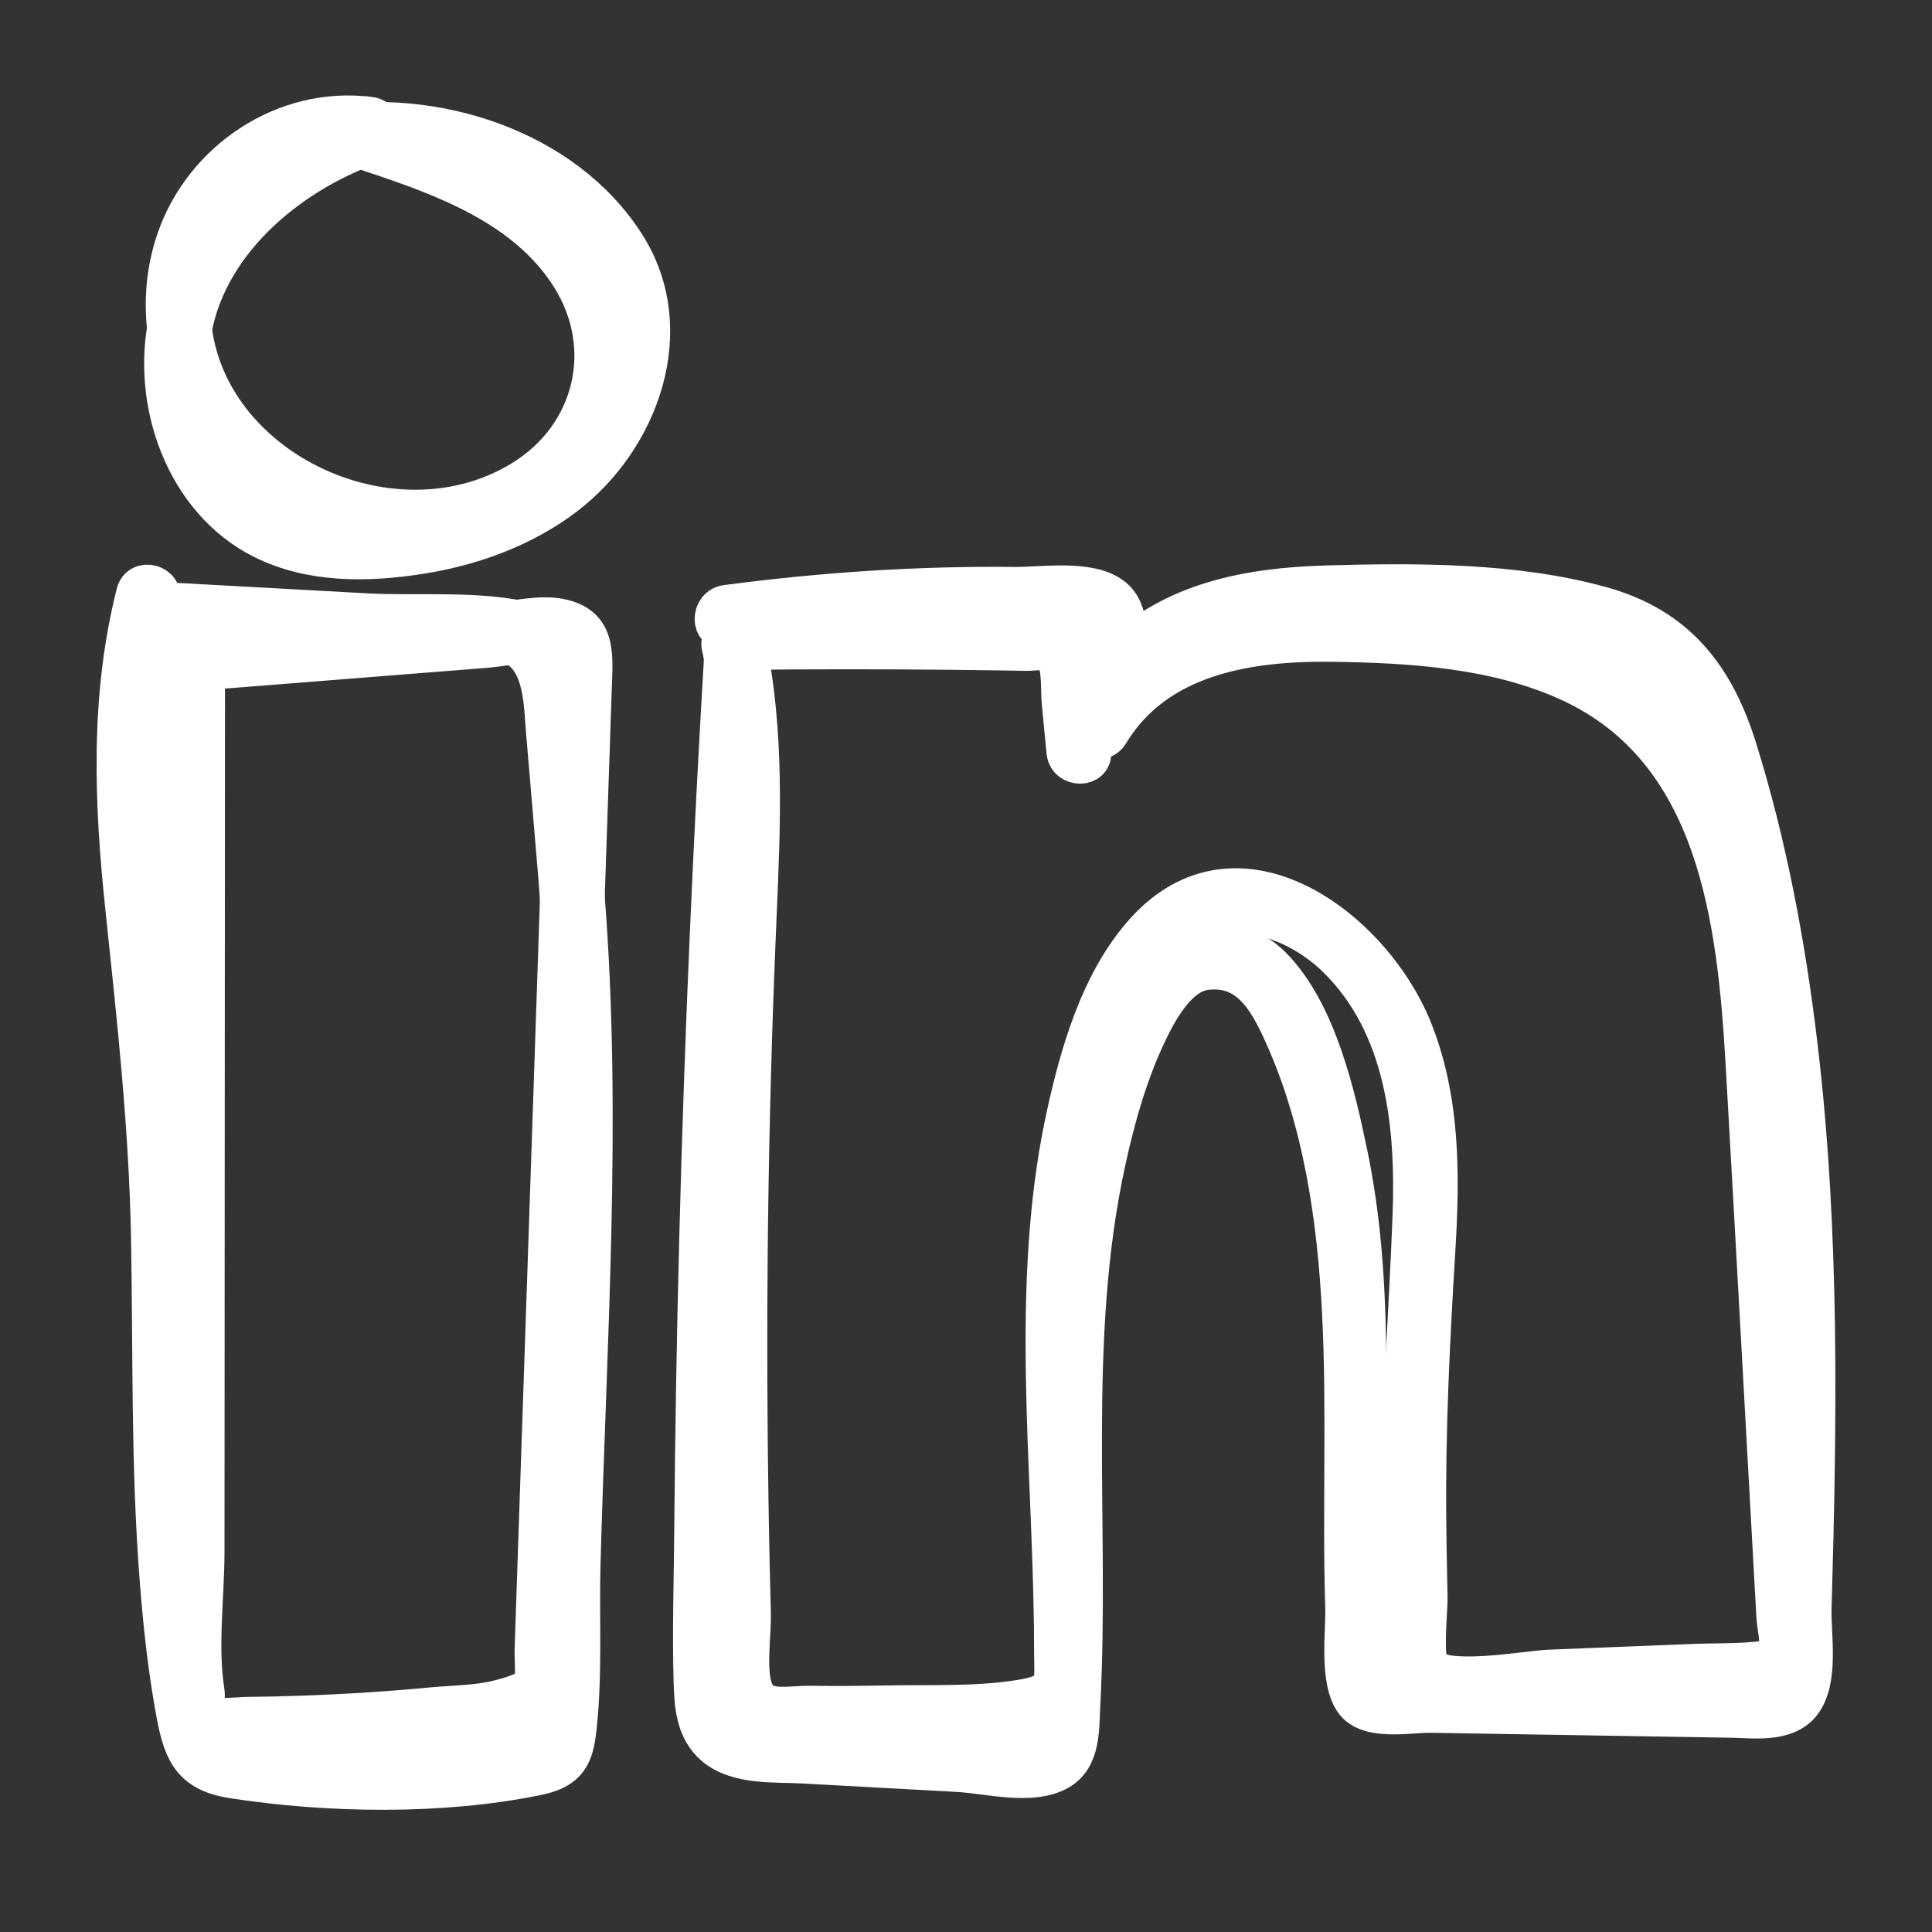
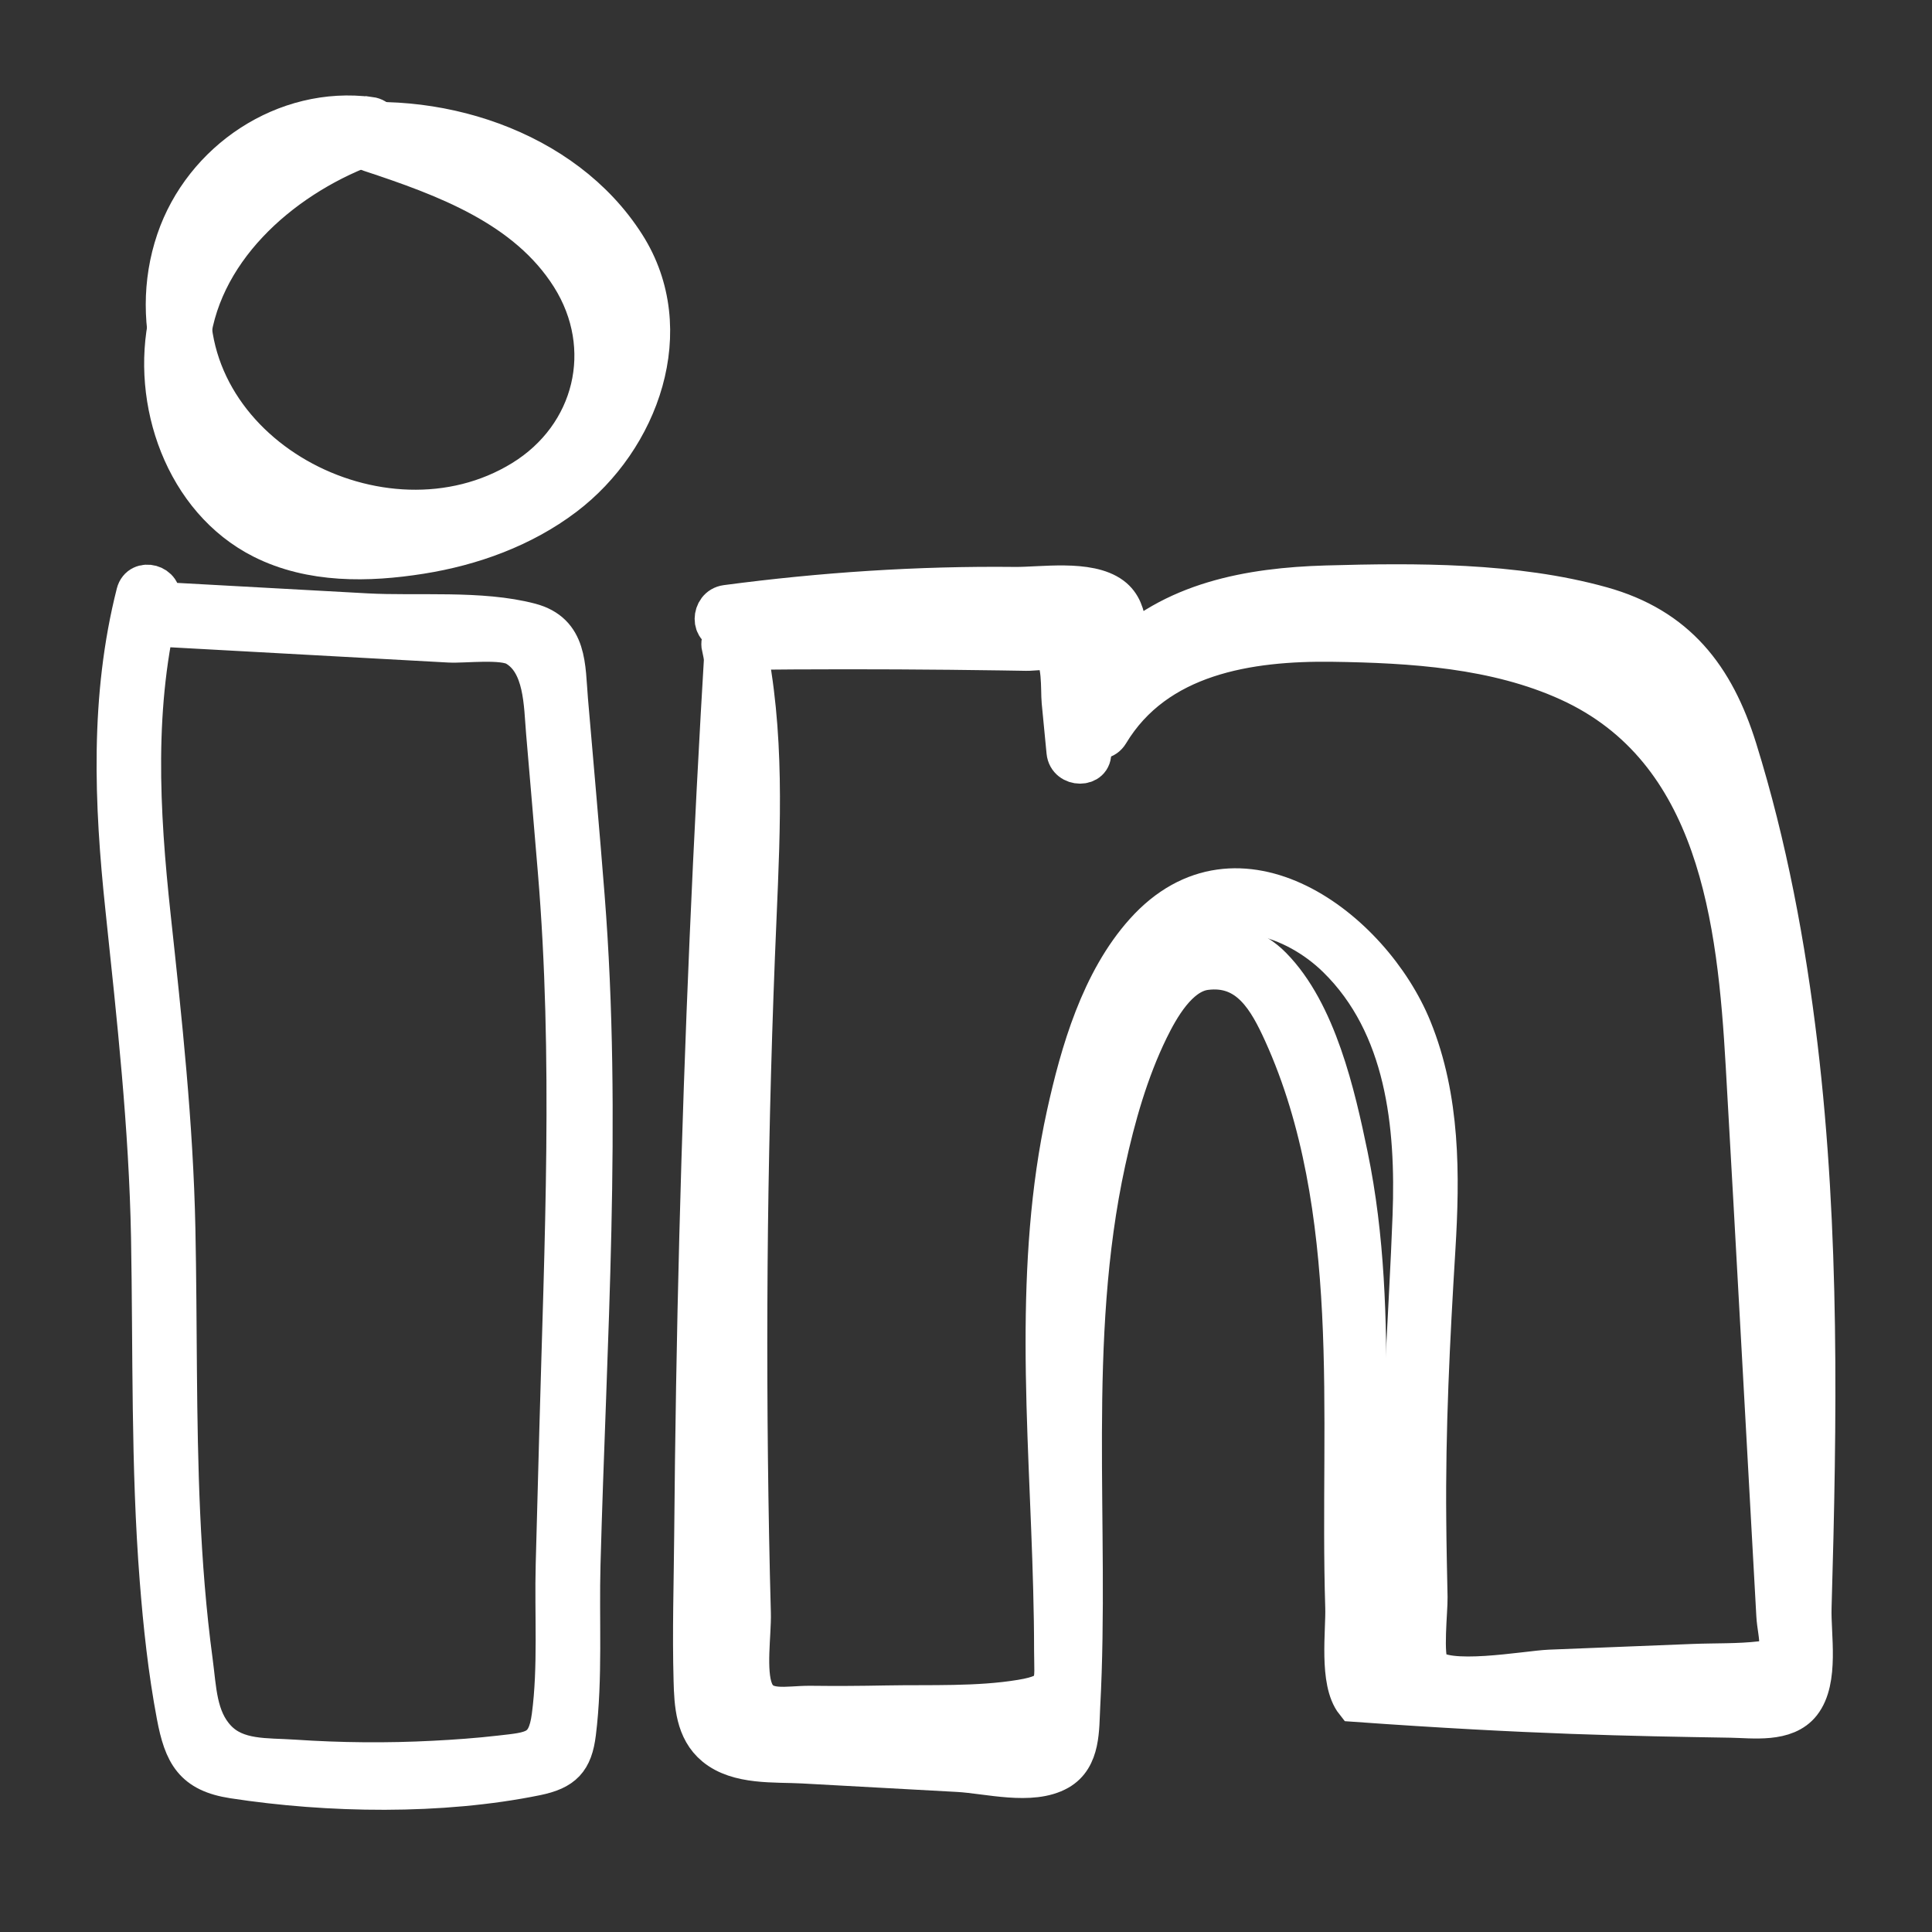
<svg xmlns="http://www.w3.org/2000/svg" width="50" height="50" viewBox="0 0 50 50" fill="none">
  <rect x="0" y="0" width="50" height="50" fill="#333333" stroke="none" />
  <path d="M9.573 3.008C7.373 2.718 5.248 4.147 4.545 6.219C3.805 8.398 4.62 10.83 6.366 12.279C8.172 13.78 10.793 14.287 13 13.412C15.101 12.58 16.561 10.371 15.917 8.1C15.126 5.315 12.253 4.127 9.753 3.3C9.342 3.163 9.165 3.812 9.575 3.947C11.506 4.585 13.621 5.356 14.76 7.162C15.918 9 15.368 11.275 13.509 12.414C9.896 14.629 4.449 11.724 4.983 7.327C5.257 5.073 7.291 3.379 9.576 3.678C10.004 3.734 10.001 3.062 9.576 3.006L9.573 3.008Z" fill="white" stroke="white" />
  <path d="M9.271 3.165C7.009 4.025 4.901 5.794 4.356 8.247C3.882 10.38 4.762 12.939 6.789 13.961C8.053 14.597 9.525 14.57 10.888 14.354C12.218 14.143 13.536 13.667 14.615 12.849C16.562 11.375 17.596 8.535 16.201 6.34C14.595 3.812 11.204 2.771 8.361 3.254C7.935 3.326 8.116 3.973 8.54 3.9C10.845 3.508 13.341 4.234 14.996 5.908C16.716 7.649 16.405 10.279 14.685 11.912C13.039 13.474 10.148 14.218 7.942 13.671C5.872 13.157 4.755 11.047 4.918 9.014C5.116 6.531 7.246 4.648 9.449 3.81C9.85 3.659 9.677 3.008 9.271 3.163V3.165Z" fill="white" stroke="white" />
-   <path d="M5.837 17.318C8.088 17.14 10.338 16.961 12.591 16.783C13.156 16.738 13.961 16.505 14.399 16.895C14.843 17.289 14.657 17.864 14.637 18.448C14.598 19.623 14.558 20.799 14.518 21.974C14.361 26.603 14.206 31.231 14.049 35.86C13.972 38.138 13.896 40.415 13.818 42.693C13.811 42.884 13.861 43.448 13.787 43.574C13.666 43.787 13.109 43.926 12.89 43.981C12.367 44.115 11.746 44.115 11.21 44.165C10.088 44.272 8.961 44.344 7.835 44.383C7.342 44.401 6.85 44.412 6.355 44.416C6.325 44.416 5.59 44.477 5.509 44.416C5.2 44.183 5.357 44.059 5.308 43.747C5.13 42.623 5.308 41.311 5.31 40.169C5.31 37.857 5.312 35.545 5.314 33.235C5.317 27.941 5.319 22.646 5.323 17.352C5.323 16.92 4.65 16.92 4.65 17.352C4.646 22.87 4.644 28.387 4.641 33.907C4.641 36.666 4.637 39.424 4.637 42.183C4.637 42.882 4.328 44.228 4.807 44.816C5.271 45.385 6.593 45.088 7.202 45.073C8.4 45.045 9.597 44.978 10.79 44.873C11.421 44.818 12.053 44.753 12.683 44.677C13.033 44.634 13.629 44.648 13.953 44.47C14.61 44.109 14.47 43.347 14.493 42.691C14.54 41.295 14.587 39.9 14.634 38.504C14.814 33.141 14.997 27.776 15.177 22.414C15.229 20.871 15.282 19.329 15.334 17.785C15.363 16.934 15.453 16.183 14.488 15.992C13.973 15.891 13.329 16.051 12.811 16.093C12.085 16.15 11.358 16.208 10.633 16.266C9.035 16.392 7.438 16.518 5.841 16.646C5.411 16.68 5.408 17.352 5.841 17.318H5.837Z" fill="white" stroke="white" />
  <path d="M4.31 16.245C6.748 16.378 9.188 16.513 11.627 16.647C12.025 16.668 13.005 16.54 13.348 16.742C14.072 17.167 14.052 18.236 14.114 18.953C14.216 20.148 14.319 21.343 14.418 22.539C14.821 27.359 14.588 32.176 14.458 37.003C14.428 38.166 14.395 39.33 14.364 40.492C14.33 41.777 14.429 43.144 14.26 44.416C14.141 45.316 13.778 45.319 12.933 45.415C12.368 45.48 11.8 45.521 11.231 45.55C10.024 45.613 8.813 45.602 7.607 45.521C6.887 45.472 6.122 45.543 5.613 45.002C5.104 44.462 5.104 43.708 5.006 42.984C4.835 41.717 4.738 40.441 4.68 39.164C4.57 36.711 4.608 34.257 4.557 31.805C4.501 29.091 4.211 26.42 3.92 23.726C3.624 20.984 3.471 18.232 4.156 15.531C4.263 15.111 3.615 14.933 3.508 15.353C2.826 18.041 2.936 20.78 3.227 23.516C3.526 26.355 3.837 29.163 3.891 32.021C3.945 34.976 3.884 37.937 4.115 40.886C4.207 42.059 4.333 43.24 4.552 44.397C4.741 45.4 5.001 45.885 6.035 46.044C8.508 46.424 11.414 46.471 13.873 45.97C14.586 45.825 14.837 45.559 14.924 44.851C15.101 43.433 15.002 41.921 15.041 40.49C15.195 34.744 15.601 28.941 15.149 23.202C15.016 21.506 14.863 19.813 14.718 18.117C14.644 17.243 14.711 16.366 13.722 16.106C12.439 15.769 10.802 15.928 9.479 15.855C7.757 15.76 6.035 15.666 4.313 15.571C3.88 15.547 3.882 16.22 4.313 16.243L4.31 16.245Z" fill="white" stroke="white" />
  <path d="M19.175 16.836C20.98 16.816 22.783 16.816 24.587 16.834C25.017 16.838 25.447 16.845 25.876 16.85C26.105 16.854 26.334 16.857 26.564 16.861C26.726 16.865 27.047 16.807 27.195 16.875C27.491 17.012 27.428 17.866 27.457 18.157C27.498 18.591 27.542 19.025 27.583 19.459C27.625 19.887 28.298 19.89 28.257 19.459C28.206 18.944 28.155 18.429 28.107 17.913C28.069 17.526 28.096 17.043 27.953 16.675C27.827 16.351 27.524 16.232 27.197 16.205C26.677 16.162 26.143 16.182 25.622 16.174C23.474 16.144 21.326 16.14 19.178 16.164C18.745 16.169 18.745 16.839 19.178 16.836H19.175Z" fill="white" stroke="white" />
  <path d="M18.663 16.749C19.202 19.287 19.002 21.867 18.899 24.436C18.798 26.95 18.733 29.466 18.704 31.981C18.675 34.645 18.686 37.31 18.738 39.973C18.762 41.157 18.78 42.341 18.834 43.525C18.859 44.074 18.812 44.57 19.419 44.752C20.375 45.036 21.729 44.811 22.72 44.795C24.028 44.775 25.34 44.725 26.645 44.626C27.169 44.586 27.604 44.608 27.862 44.107C28.003 43.833 27.934 43.409 27.938 43.121C27.943 42.46 27.934 41.798 27.916 41.137C27.795 36.492 27.214 31.646 28.757 27.157C29.112 26.127 29.571 24.986 30.421 24.251C31.699 23.145 33.504 23.734 34.594 24.802C36.366 26.539 36.628 29.127 36.539 31.475C36.444 34.026 36.234 36.555 36.256 39.112C36.267 40.371 36.267 41.638 36.332 42.898C36.361 43.445 36.411 43.82 37.001 43.964C37.956 44.199 39.346 43.892 40.322 43.854C41.634 43.802 42.944 43.75 44.257 43.698C44.793 43.676 46.168 43.896 46.567 43.382C46.684 43.231 46.662 43.071 46.686 42.896C46.776 42.209 46.603 41.404 46.565 40.706C46.291 35.782 46.152 30.826 45.72 25.912C45.368 21.903 44.072 18.011 39.887 16.661C37.734 15.967 35.195 15.8 32.951 16.002C31.018 16.175 29.165 16.924 28.132 18.642C27.909 19.013 28.49 19.351 28.714 18.98C29.926 16.964 32.32 16.598 34.491 16.627C36.534 16.656 38.712 16.791 40.596 17.649C44.464 19.411 44.946 23.824 45.161 27.574C45.433 32.316 45.688 37.059 45.953 41.802C45.984 42.359 46.245 42.898 45.567 42.975C44.993 43.042 44.395 43.022 43.818 43.045C42.58 43.094 41.342 43.144 40.102 43.193C39.512 43.217 37.366 43.62 37.008 43.123C36.833 42.878 36.971 41.654 36.963 41.342C36.949 40.674 36.934 40.007 36.929 39.339C36.906 36.991 37.023 34.666 37.166 32.324C37.283 30.408 37.292 28.428 36.557 26.62C35.492 24.002 32.031 21.415 29.611 24.116C28.474 25.384 27.941 27.224 27.584 28.849C27.158 30.788 27.041 32.783 27.042 34.764C27.044 36.89 27.185 39.013 27.239 41.137C27.253 41.667 27.262 42.197 27.262 42.724C27.262 43.561 27.4 43.807 26.425 43.968C25.301 44.154 24.073 44.098 22.935 44.119C22.279 44.132 21.624 44.136 20.969 44.128C20.357 44.123 19.736 44.312 19.511 43.746C19.312 43.251 19.464 42.287 19.45 41.75C19.431 41.085 19.417 40.418 19.404 39.751C19.354 37.088 19.345 34.423 19.375 31.76C19.408 29.096 19.48 26.433 19.596 23.772C19.699 21.357 19.814 18.95 19.307 16.571C19.217 16.149 18.569 16.328 18.659 16.749H18.663Z" fill="white" stroke="white" />
-   <path d="M18.802 16.313C20.841 16.043 22.889 15.879 24.947 15.848C25.84 15.835 27.189 15.623 28.029 15.896C28.733 16.125 28.479 16.895 28.845 17.426C28.966 17.601 29.212 17.657 29.374 17.495C30.854 15.994 32.996 15.805 35 15.803C37.048 15.799 39.291 15.781 41.277 16.333C43.679 17.001 44.224 19.012 44.785 21.183C45.356 23.387 45.731 25.638 45.966 27.901C46.424 32.314 46.37 36.76 46.245 41.189C46.231 41.681 46.217 42.172 46.202 42.664C46.197 42.848 46.235 43.12 46.182 43.297C45.986 43.958 45.903 43.729 45.464 43.814C44.381 44.025 43.018 43.775 41.912 43.755C40.728 43.735 39.544 43.715 38.36 43.695C37.842 43.686 37.324 43.679 36.806 43.67C36.545 43.666 36.155 43.753 35.918 43.656C35.702 43.722 35.602 43.636 35.622 43.396C35.539 43.173 35.505 42.94 35.521 42.7C35.09 38.434 35.783 34.147 34.902 29.903C34.577 28.335 34.094 26.193 32.926 25.009C31.984 24.054 30.636 24.344 29.804 25.288C28.641 26.607 28.186 28.782 27.869 30.454C27.51 32.346 27.4 34.278 27.371 36.199C27.338 38.257 27.401 40.315 27.365 42.371C27.347 43.387 27.661 45.09 26.36 45.29C25.266 45.458 23.895 45.155 22.788 45.095L20.78 44.985C19.727 44.928 18.83 45.095 18.608 43.645C18.432 42.479 18.61 41.14 18.619 39.958C18.639 37.383 18.682 34.808 18.747 32.233C18.879 27.011 19.107 21.791 19.419 16.576C19.444 16.143 18.773 16.145 18.746 16.576C18.437 21.717 18.213 26.863 18.08 32.011C18.013 34.586 17.97 37.161 17.948 39.736C17.937 40.985 17.897 42.241 17.932 43.488C17.948 44.102 17.982 44.778 18.497 45.203C19.101 45.701 20.049 45.616 20.778 45.656C22.117 45.73 23.456 45.802 24.795 45.876C25.561 45.917 26.696 46.232 27.401 45.832C27.988 45.499 27.943 44.74 27.974 44.153C28.224 39.466 27.623 34.687 28.631 30.063C28.883 28.905 29.219 27.717 29.742 26.647C30.015 26.09 30.504 25.211 31.201 25.122C32.318 24.98 32.809 25.881 33.202 26.746C34.225 29.006 34.59 31.518 34.715 33.974C34.844 36.514 34.718 39.059 34.797 41.599C34.817 42.212 34.63 43.52 35.059 44.061C35.453 44.556 36.496 44.335 37.025 44.344C39.615 44.387 42.203 44.429 44.792 44.472C45.367 44.481 46.215 44.611 46.628 44.083C47.101 43.479 46.879 42.317 46.901 41.607C47.041 36.76 47.115 31.887 46.54 27.063C46.231 24.468 45.749 21.881 44.971 19.381C44.386 17.506 43.399 16.223 41.448 15.68C39.205 15.055 36.631 15.068 34.321 15.134C32.341 15.192 30.331 15.554 28.89 17.015C29.067 17.039 29.242 17.061 29.419 17.084C29.071 16.578 29.322 15.832 28.777 15.426C28.174 14.979 26.95 15.179 26.263 15.172C23.765 15.145 21.272 15.311 18.796 15.639C18.374 15.695 18.368 16.367 18.796 16.311L18.802 16.313Z" fill="white" stroke="white" />
+   <path d="M18.802 16.313C20.841 16.043 22.889 15.879 24.947 15.848C25.84 15.835 27.189 15.623 28.029 15.896C28.733 16.125 28.479 16.895 28.845 17.426C28.966 17.601 29.212 17.657 29.374 17.495C30.854 15.994 32.996 15.805 35 15.803C37.048 15.799 39.291 15.781 41.277 16.333C43.679 17.001 44.224 19.012 44.785 21.183C45.356 23.387 45.731 25.638 45.966 27.901C46.424 32.314 46.37 36.76 46.245 41.189C46.231 41.681 46.217 42.172 46.202 42.664C46.197 42.848 46.235 43.12 46.182 43.297C45.986 43.958 45.903 43.729 45.464 43.814C44.381 44.025 43.018 43.775 41.912 43.755C40.728 43.735 39.544 43.715 38.36 43.695C37.842 43.686 37.324 43.679 36.806 43.67C36.545 43.666 36.155 43.753 35.918 43.656C35.702 43.722 35.602 43.636 35.622 43.396C35.539 43.173 35.505 42.94 35.521 42.7C35.09 38.434 35.783 34.147 34.902 29.903C34.577 28.335 34.094 26.193 32.926 25.009C31.984 24.054 30.636 24.344 29.804 25.288C28.641 26.607 28.186 28.782 27.869 30.454C27.51 32.346 27.4 34.278 27.371 36.199C27.338 38.257 27.401 40.315 27.365 42.371C27.347 43.387 27.661 45.09 26.36 45.29C25.266 45.458 23.895 45.155 22.788 45.095L20.78 44.985C19.727 44.928 18.83 45.095 18.608 43.645C18.432 42.479 18.61 41.14 18.619 39.958C18.639 37.383 18.682 34.808 18.747 32.233C18.879 27.011 19.107 21.791 19.419 16.576C19.444 16.143 18.773 16.145 18.746 16.576C18.437 21.717 18.213 26.863 18.08 32.011C18.013 34.586 17.97 37.161 17.948 39.736C17.937 40.985 17.897 42.241 17.932 43.488C17.948 44.102 17.982 44.778 18.497 45.203C19.101 45.701 20.049 45.616 20.778 45.656C22.117 45.73 23.456 45.802 24.795 45.876C25.561 45.917 26.696 46.232 27.401 45.832C27.988 45.499 27.943 44.74 27.974 44.153C28.224 39.466 27.623 34.687 28.631 30.063C28.883 28.905 29.219 27.717 29.742 26.647C30.015 26.09 30.504 25.211 31.201 25.122C32.318 24.98 32.809 25.881 33.202 26.746C34.225 29.006 34.59 31.518 34.715 33.974C34.844 36.514 34.718 39.059 34.797 41.599C34.817 42.212 34.63 43.52 35.059 44.061C39.615 44.387 42.203 44.429 44.792 44.472C45.367 44.481 46.215 44.611 46.628 44.083C47.101 43.479 46.879 42.317 46.901 41.607C47.041 36.76 47.115 31.887 46.54 27.063C46.231 24.468 45.749 21.881 44.971 19.381C44.386 17.506 43.399 16.223 41.448 15.68C39.205 15.055 36.631 15.068 34.321 15.134C32.341 15.192 30.331 15.554 28.89 17.015C29.067 17.039 29.242 17.061 29.419 17.084C29.071 16.578 29.322 15.832 28.777 15.426C28.174 14.979 26.95 15.179 26.263 15.172C23.765 15.145 21.272 15.311 18.796 15.639C18.374 15.695 18.368 16.367 18.796 16.311L18.802 16.313Z" fill="white" stroke="white" />
</svg>